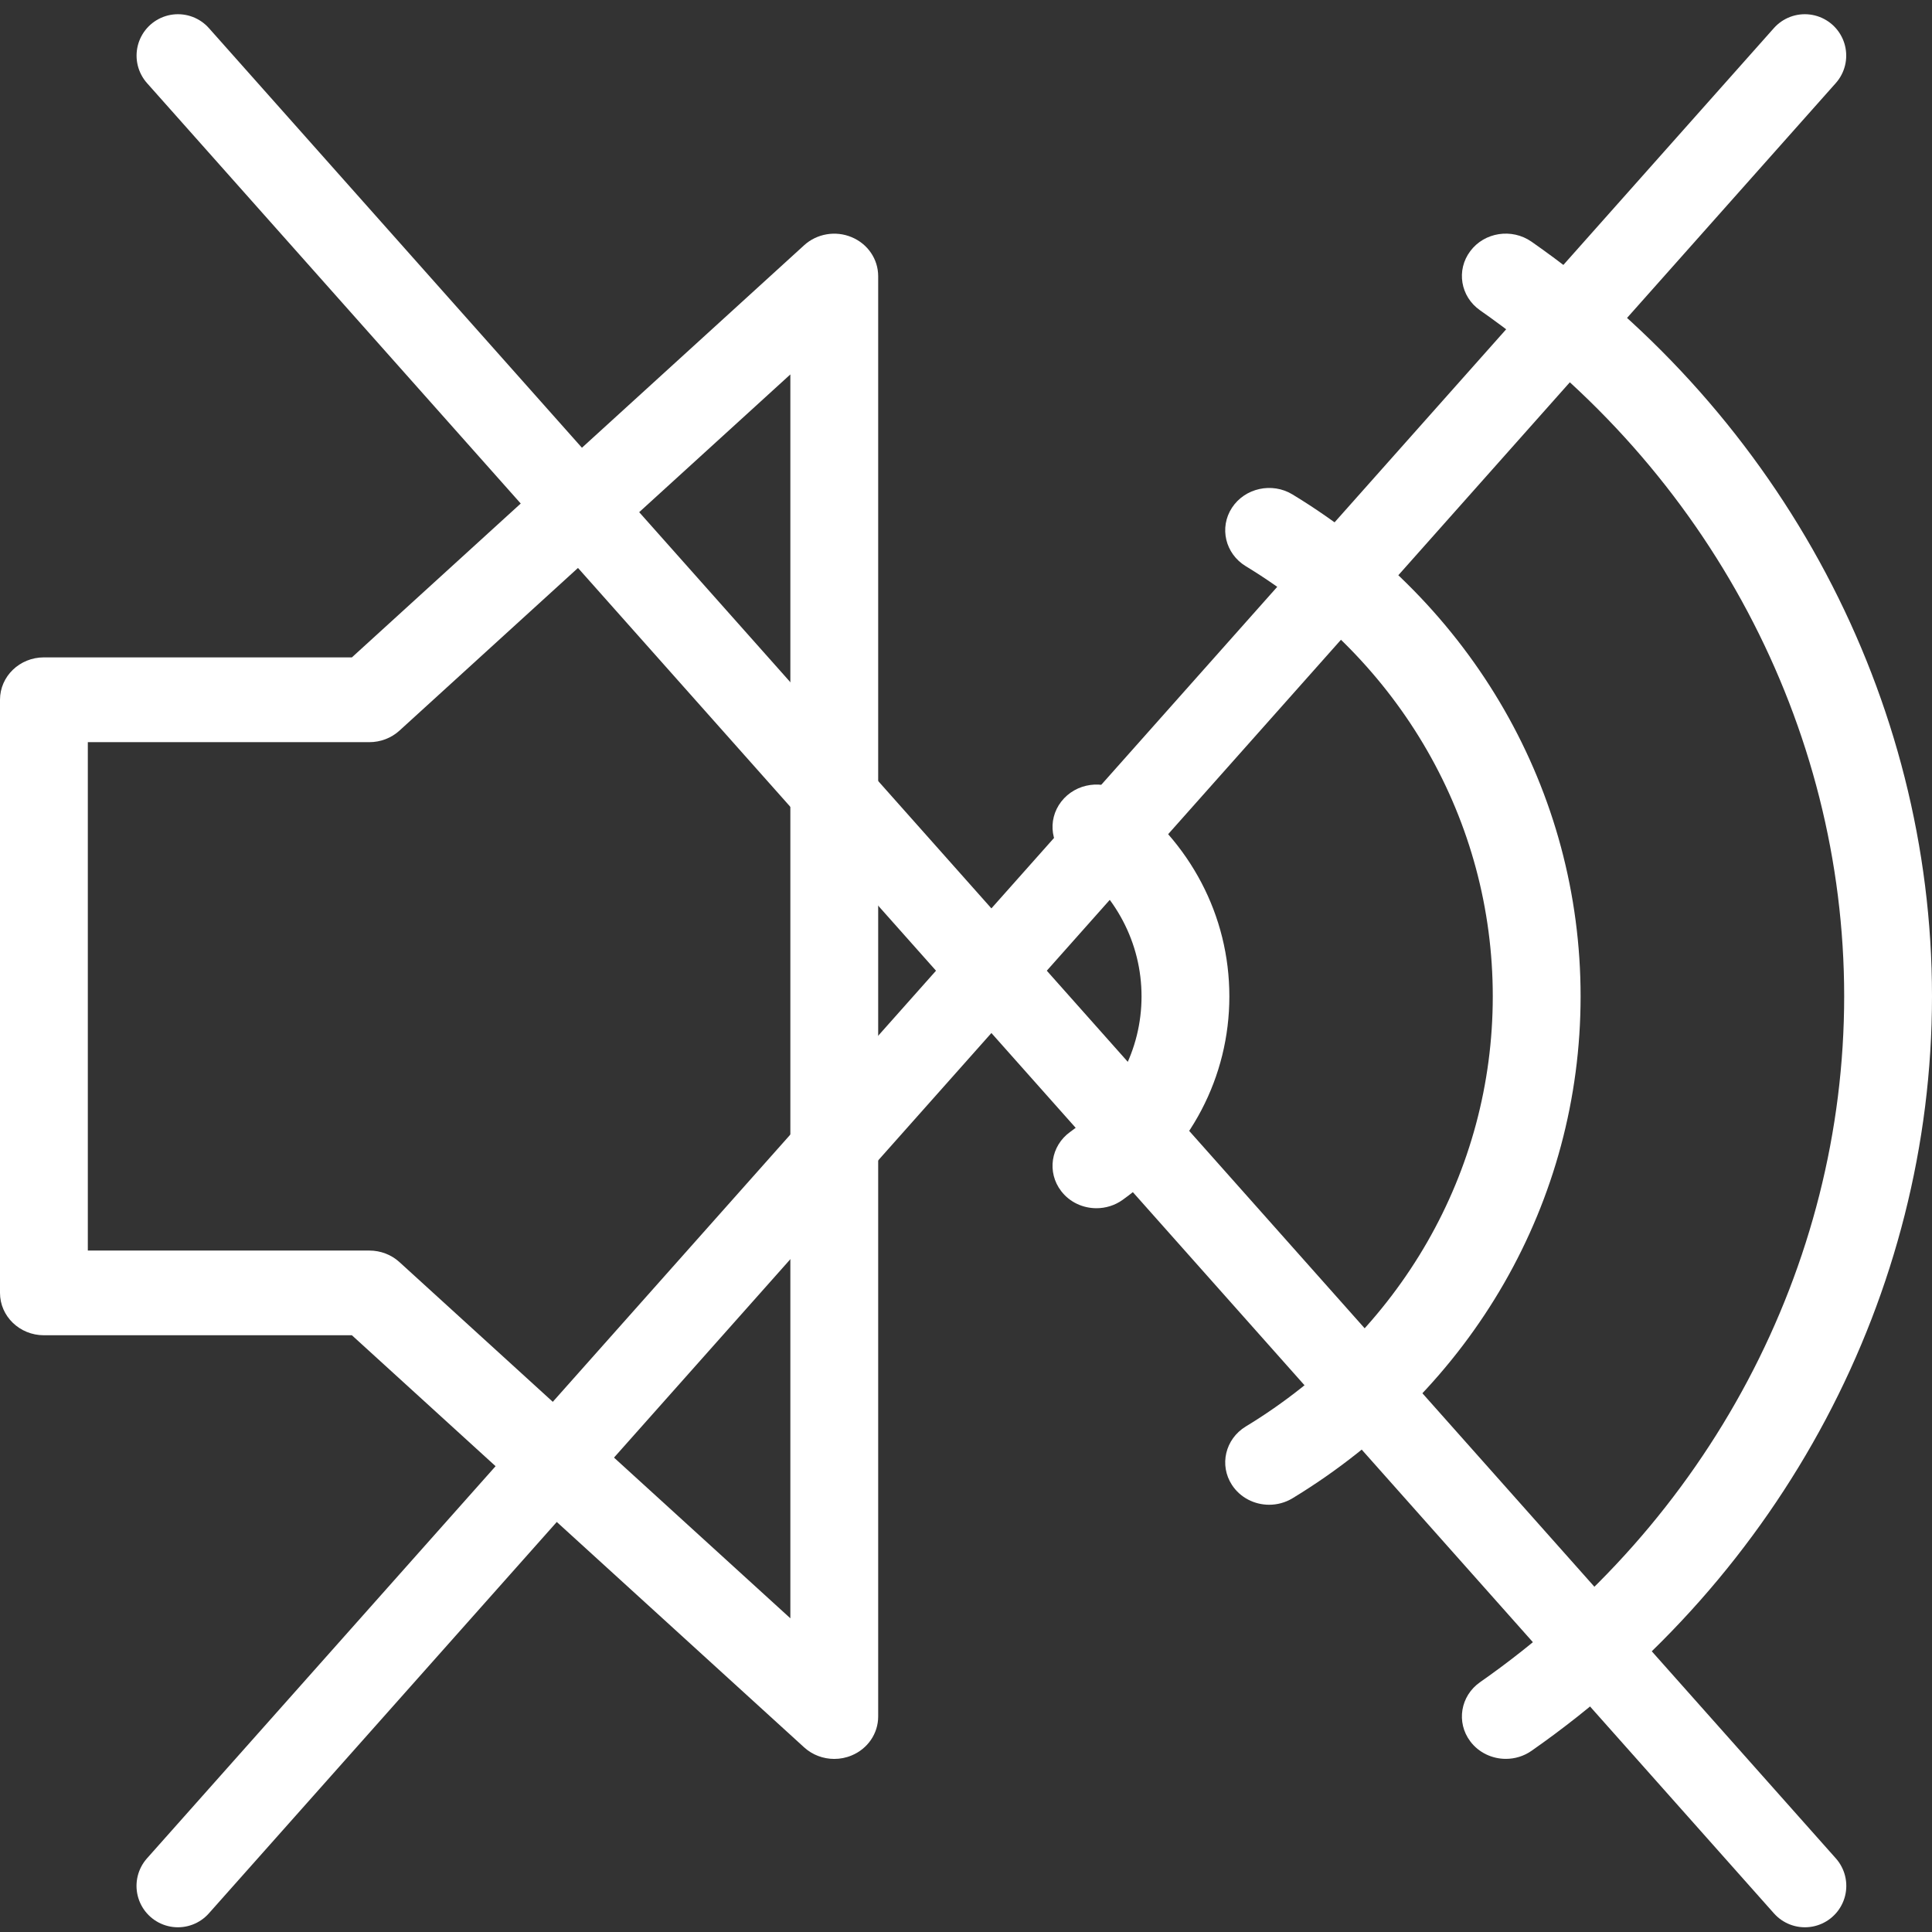
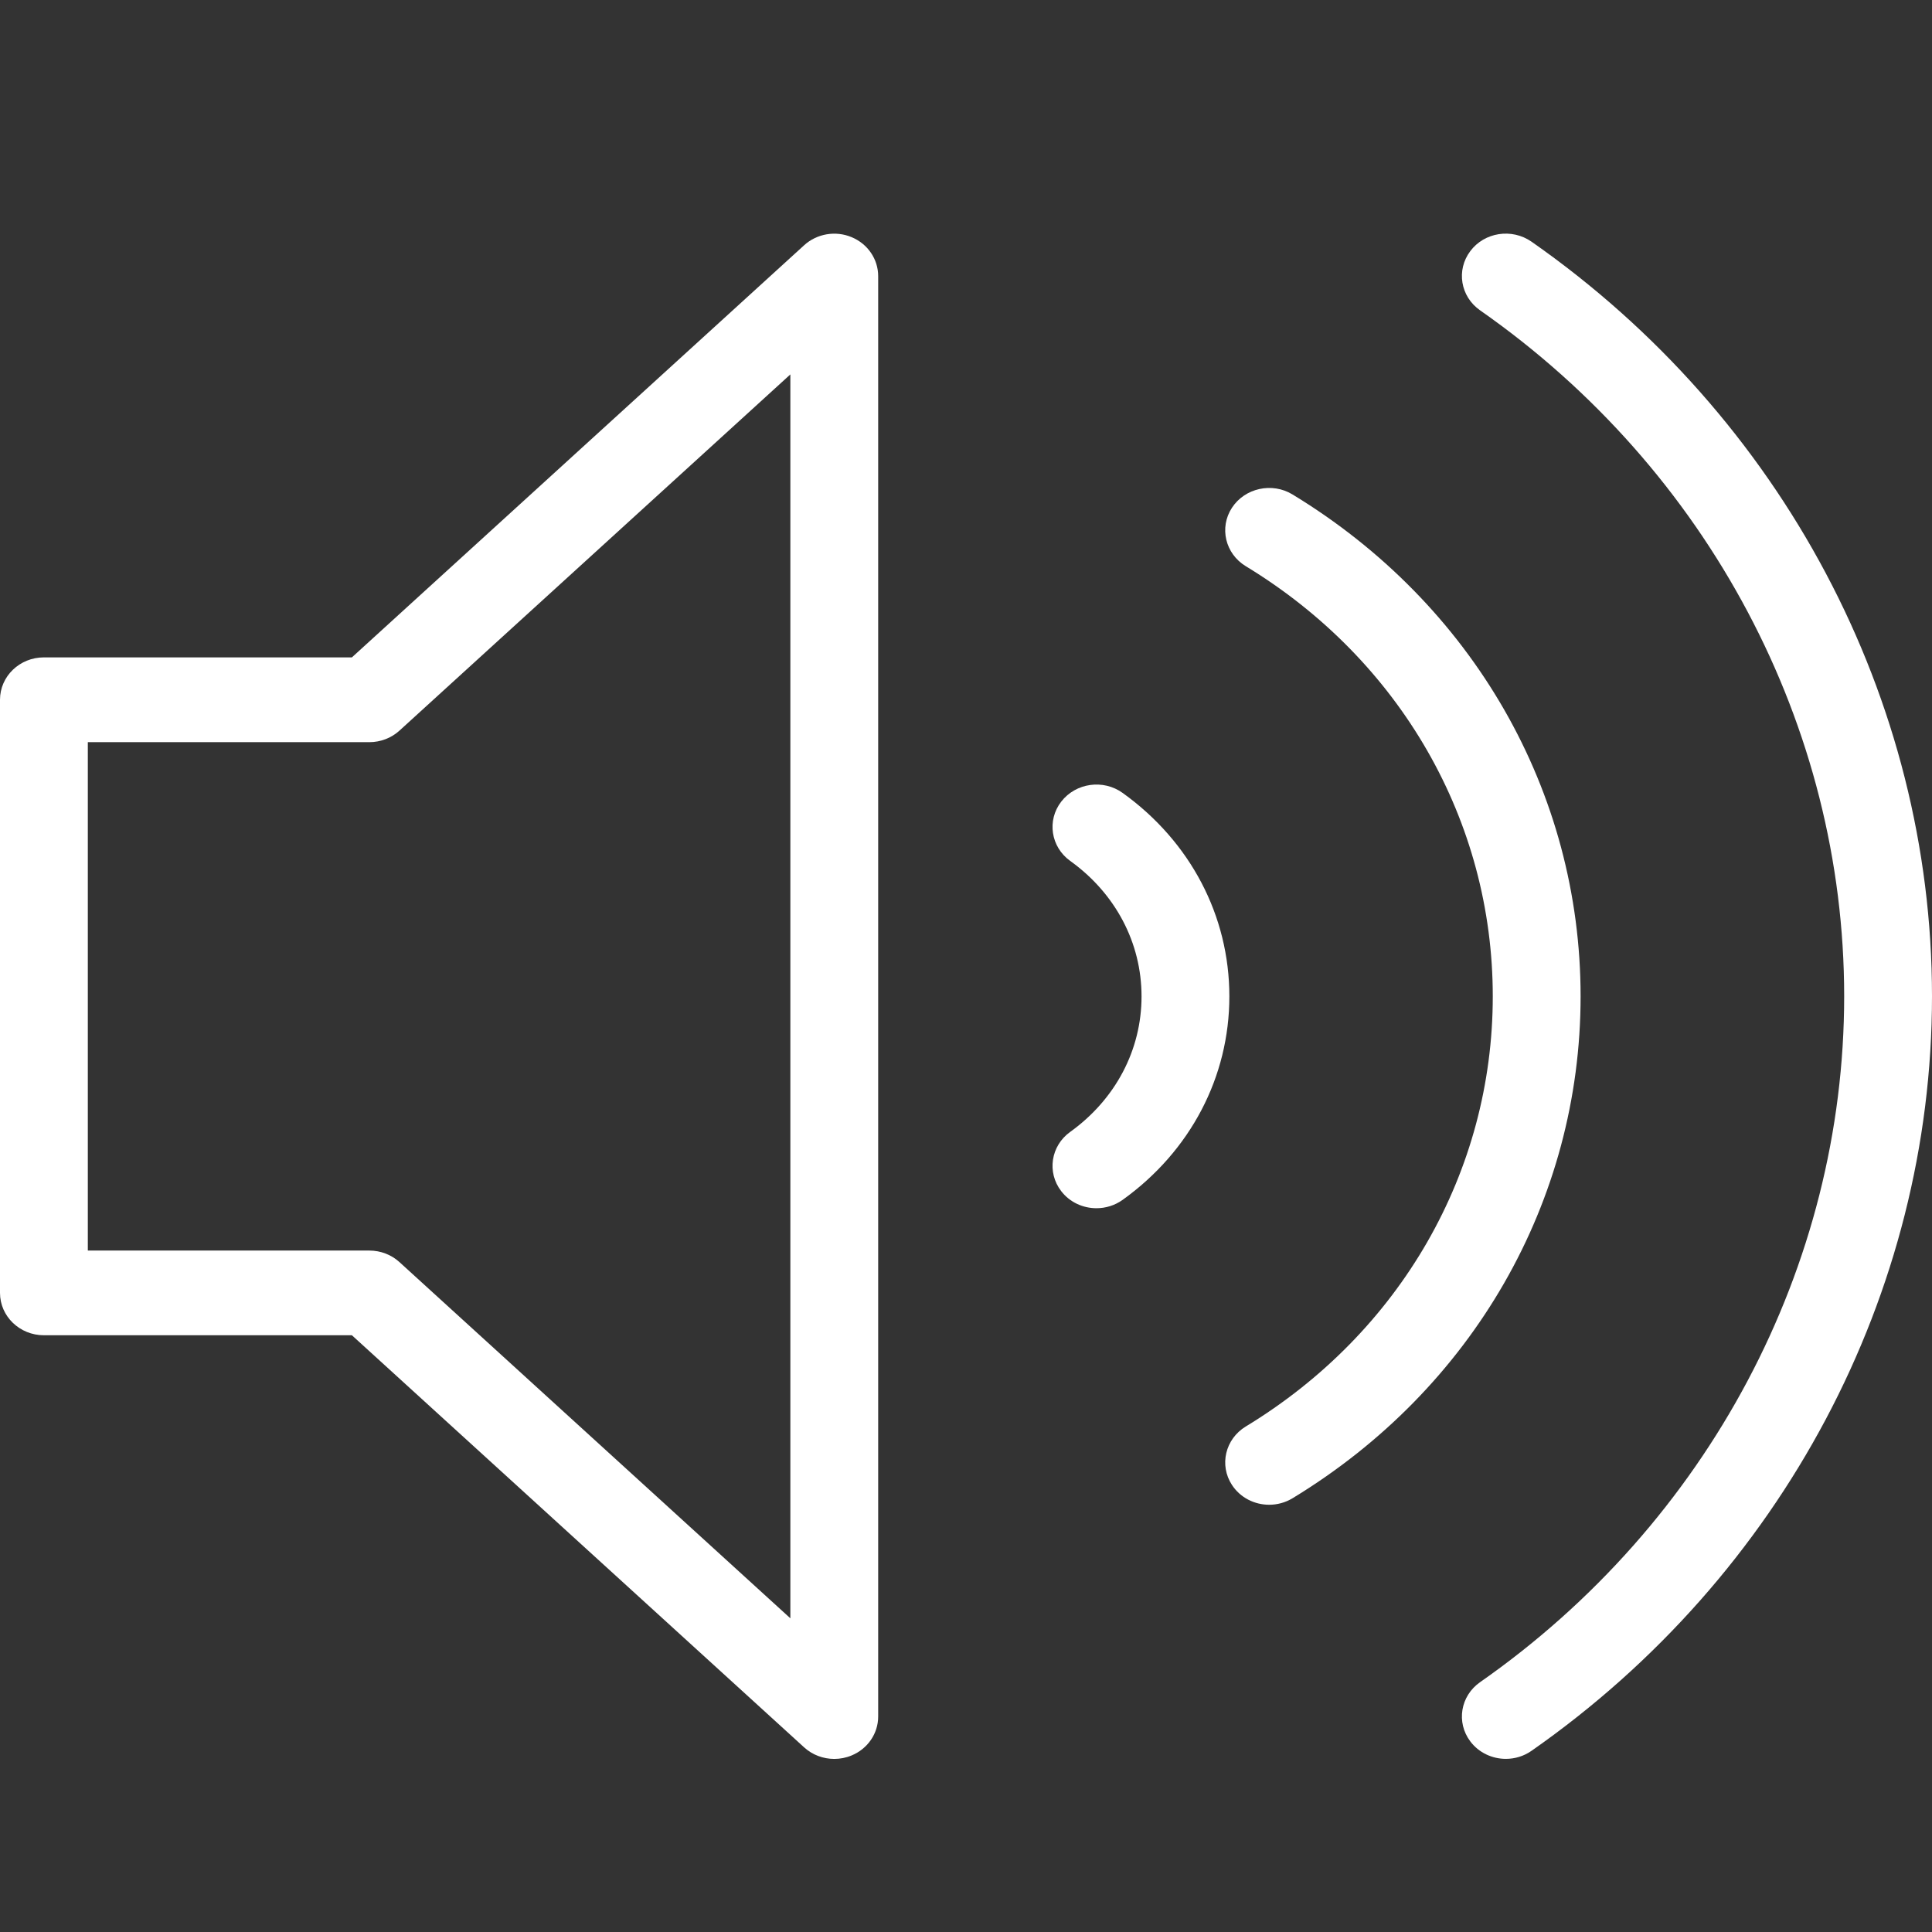
<svg xmlns="http://www.w3.org/2000/svg" fill="none" viewBox="0 0 70 70" height="70" width="70">
  <rect x="0" y="0" width="70" height="70" fill="#333333" stroke="none" />
  <path fill="white" d="M29.134 8.887C29.596 8.464 30.278 8.349 30.856 8.593C31.44 8.835 31.817 9.389 31.818 10.003V62.194C31.818 62.807 31.44 63.362 30.856 63.603C30.654 63.688 30.439 63.729 30.227 63.729C29.829 63.729 29.436 63.585 29.134 63.309L12.75 48.379H1.591C0.712 48.379 0 47.692 0 46.843V25.353C0 24.505 0.712 23.818 1.591 23.818H12.75L29.134 8.887ZM14.475 45.73L28.636 58.634V13.566L14.475 26.47C14.18 26.74 13.788 26.89 13.383 26.89H3.182V45.31H13.383C13.788 45.31 14.18 45.46 14.475 45.73Z" clip-rule="evenodd" fill-rule="evenodd" />
  <path fill="white" d="M55.492 8.758C54.775 8.258 53.782 8.414 53.271 9.099C52.755 9.786 52.913 10.745 53.625 11.243C61.887 17.017 66.818 26.309 66.818 36.096C66.818 45.883 61.887 55.175 53.625 60.949C52.913 61.447 52.755 62.406 53.271 63.093C53.581 63.506 54.068 63.727 54.56 63.727C54.883 63.727 55.21 63.632 55.492 63.434C64.576 57.084 70 46.864 70 36.096C70 25.328 64.576 15.107 55.492 8.758Z" />
  <path fill="white" d="M46.83 17.915C46.092 17.465 45.105 17.679 44.636 18.397C44.168 19.114 44.392 20.061 45.136 20.514C50.74 23.917 54.086 29.744 54.086 36.1C54.086 42.456 50.74 48.283 45.136 51.685C44.392 52.138 44.168 53.086 44.636 53.802C44.939 54.267 45.456 54.52 45.984 54.52C46.274 54.52 46.567 54.444 46.83 54.285C53.365 50.316 57.268 43.519 57.268 36.1C57.268 28.681 53.365 21.884 46.83 17.915Z" />
  <path fill="white" d="M40.677 28.73C39.971 28.222 38.976 28.366 38.451 29.044C37.925 29.724 38.071 30.686 38.775 31.192C40.419 32.373 41.36 34.161 41.36 36.101C41.36 38.041 40.419 39.829 38.775 41.011C38.071 41.516 37.925 42.478 38.451 43.159C38.763 43.564 39.241 43.776 39.728 43.776C40.057 43.776 40.391 43.677 40.677 43.472C43.133 41.708 44.542 39.02 44.542 36.101C44.542 33.182 43.133 30.495 40.677 28.73Z" />
-   <path stroke-linecap="round" stroke-width="3" stroke="white" d="M6.448 2.015L65.395 68.329" />
-   <path stroke-linecap="round" stroke-width="3" stroke="white" d="M65.392 2.015L6.446 68.329" />
</svg>